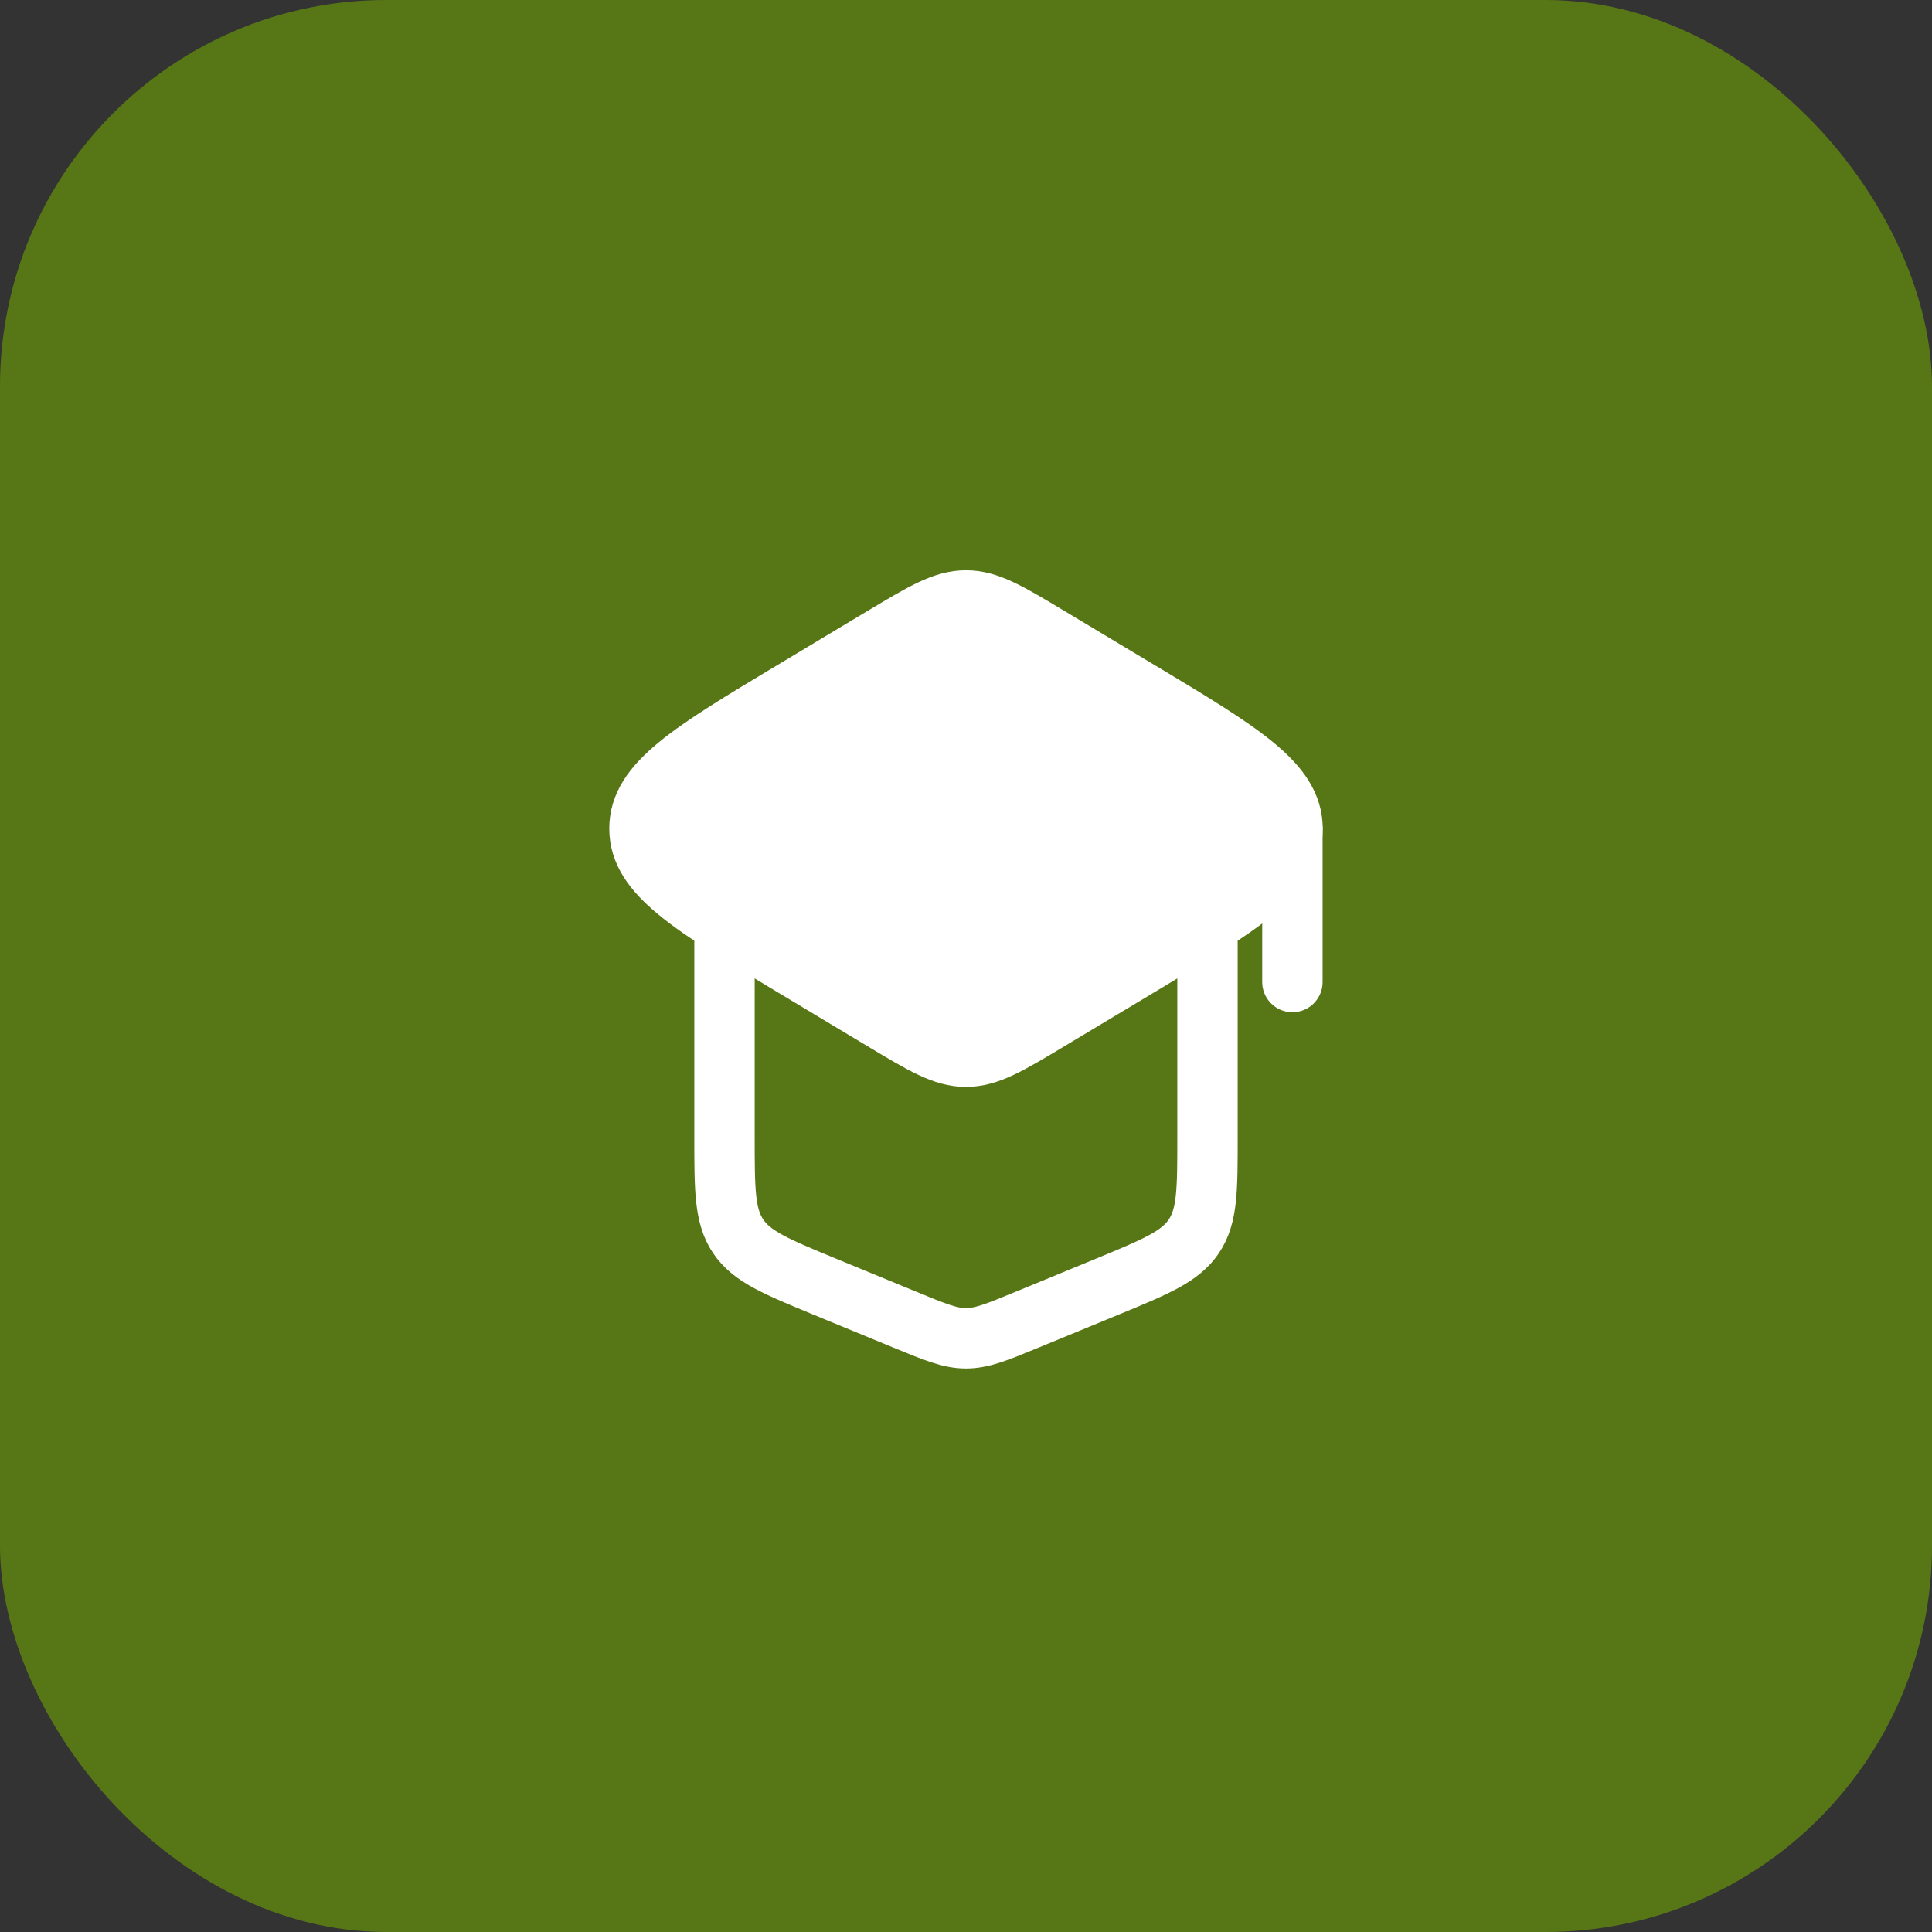
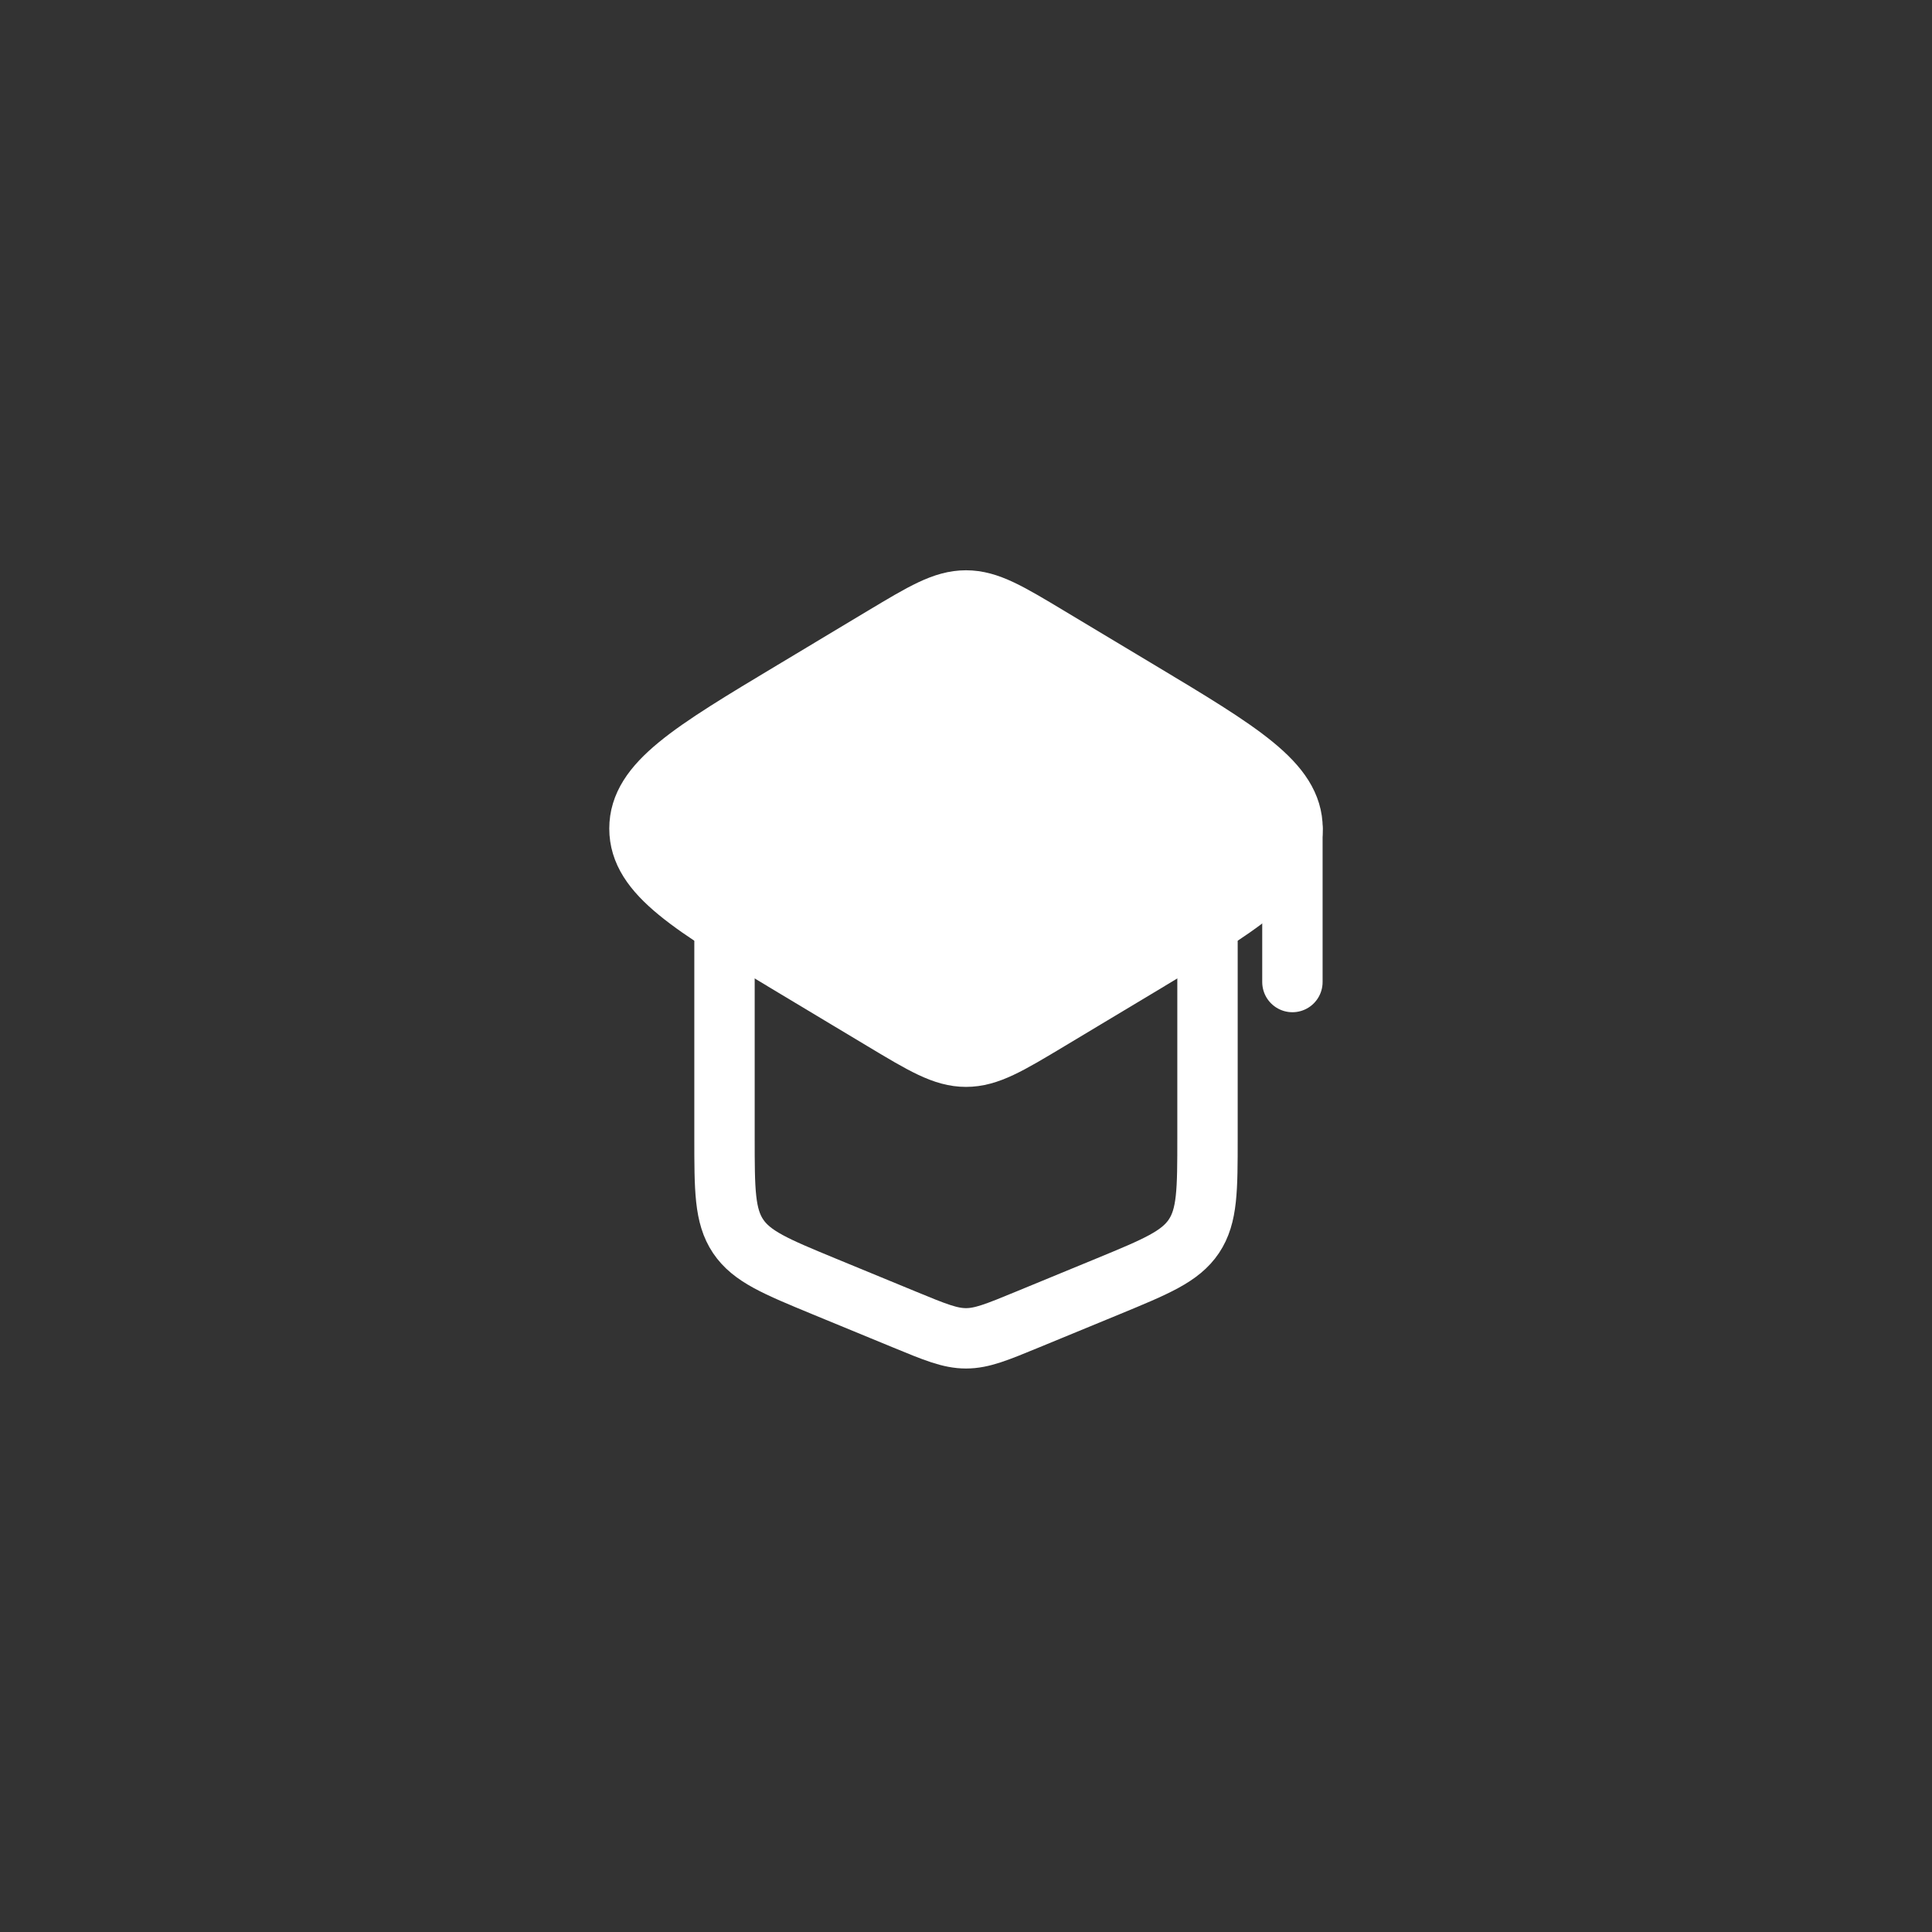
<svg xmlns="http://www.w3.org/2000/svg" width="60" height="60" viewBox="0 0 60 60" fill="none">
  <rect x="0" y="0" width="60" height="60" fill="#333333" stroke="none" />
-   <rect width="60" height="60" rx="12" fill="#577716" />
  <g clip-path="url(#clip0_2579_367)">
    <path d="M27.427 19.776L24.646 21.445C21.455 23.36 19.859 24.317 19.859 25.732C19.859 27.148 21.455 28.105 24.646 30.02L27.427 31.689C28.681 32.441 29.308 32.817 30 32.817C30.692 32.817 31.319 32.441 32.572 31.689L35.354 30.02C38.545 28.105 40.141 27.148 40.141 25.732C40.141 24.317 38.545 23.36 35.354 21.445L32.572 19.776C31.319 19.024 30.692 18.648 30 18.648C29.308 18.648 28.681 19.024 27.427 19.776Z" fill="white" stroke="white" stroke-width="1.875" stroke-linecap="round" stroke-linejoin="round" />
    <path d="M22.5 29.268V35.328C22.5 36.95 22.5 37.761 22.922 38.392C23.345 39.023 24.095 39.332 25.594 39.951L28.094 40.981C29.035 41.369 29.505 41.563 30 41.563C30.495 41.563 30.965 41.369 31.906 40.981L34.406 39.951C35.906 39.332 36.655 39.023 37.078 38.392C37.5 37.761 37.5 36.95 37.5 35.328V29.268" stroke="white" stroke-width="1.875" stroke-linecap="round" stroke-linejoin="round" />
    <path d="M40.137 25.732V30.498" stroke="white" stroke-width="1.875" stroke-linecap="round" stroke-linejoin="round" />
  </g>
  <defs>
    <clipPath id="clip0_2579_367">
      <rect width="30" height="30" fill="white" transform="translate(15 15)" />
    </clipPath>
  </defs>
</svg>